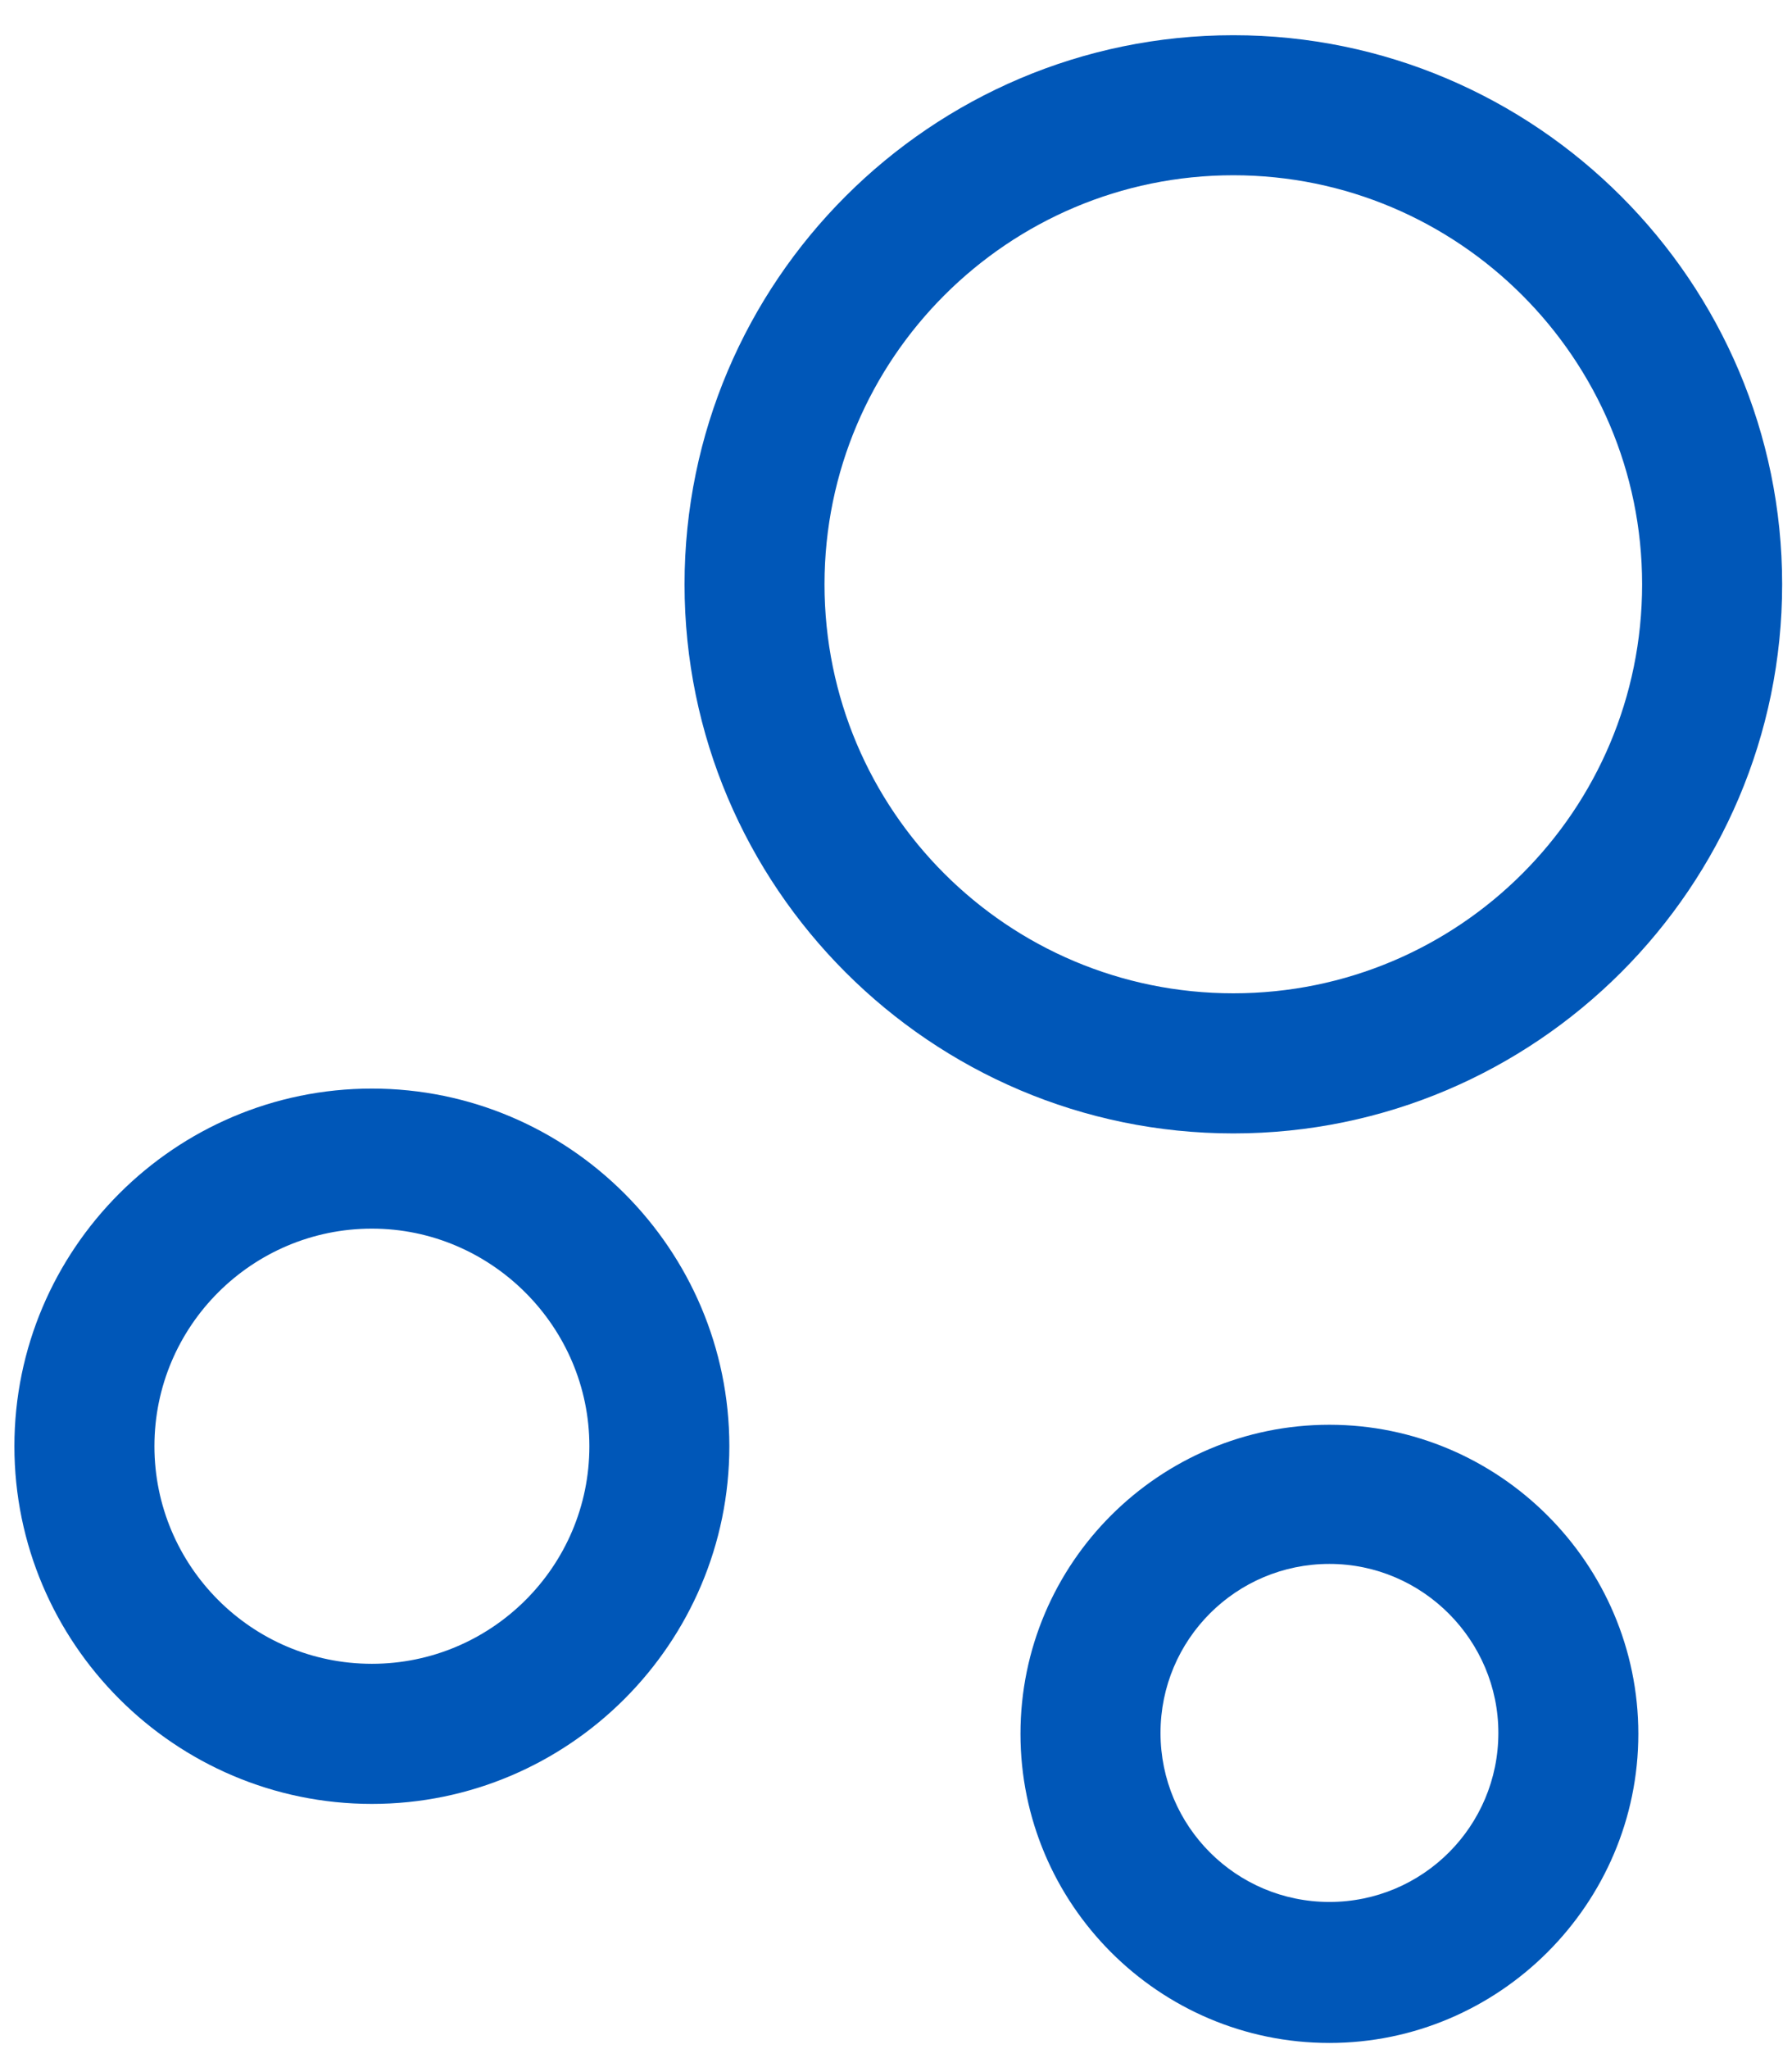
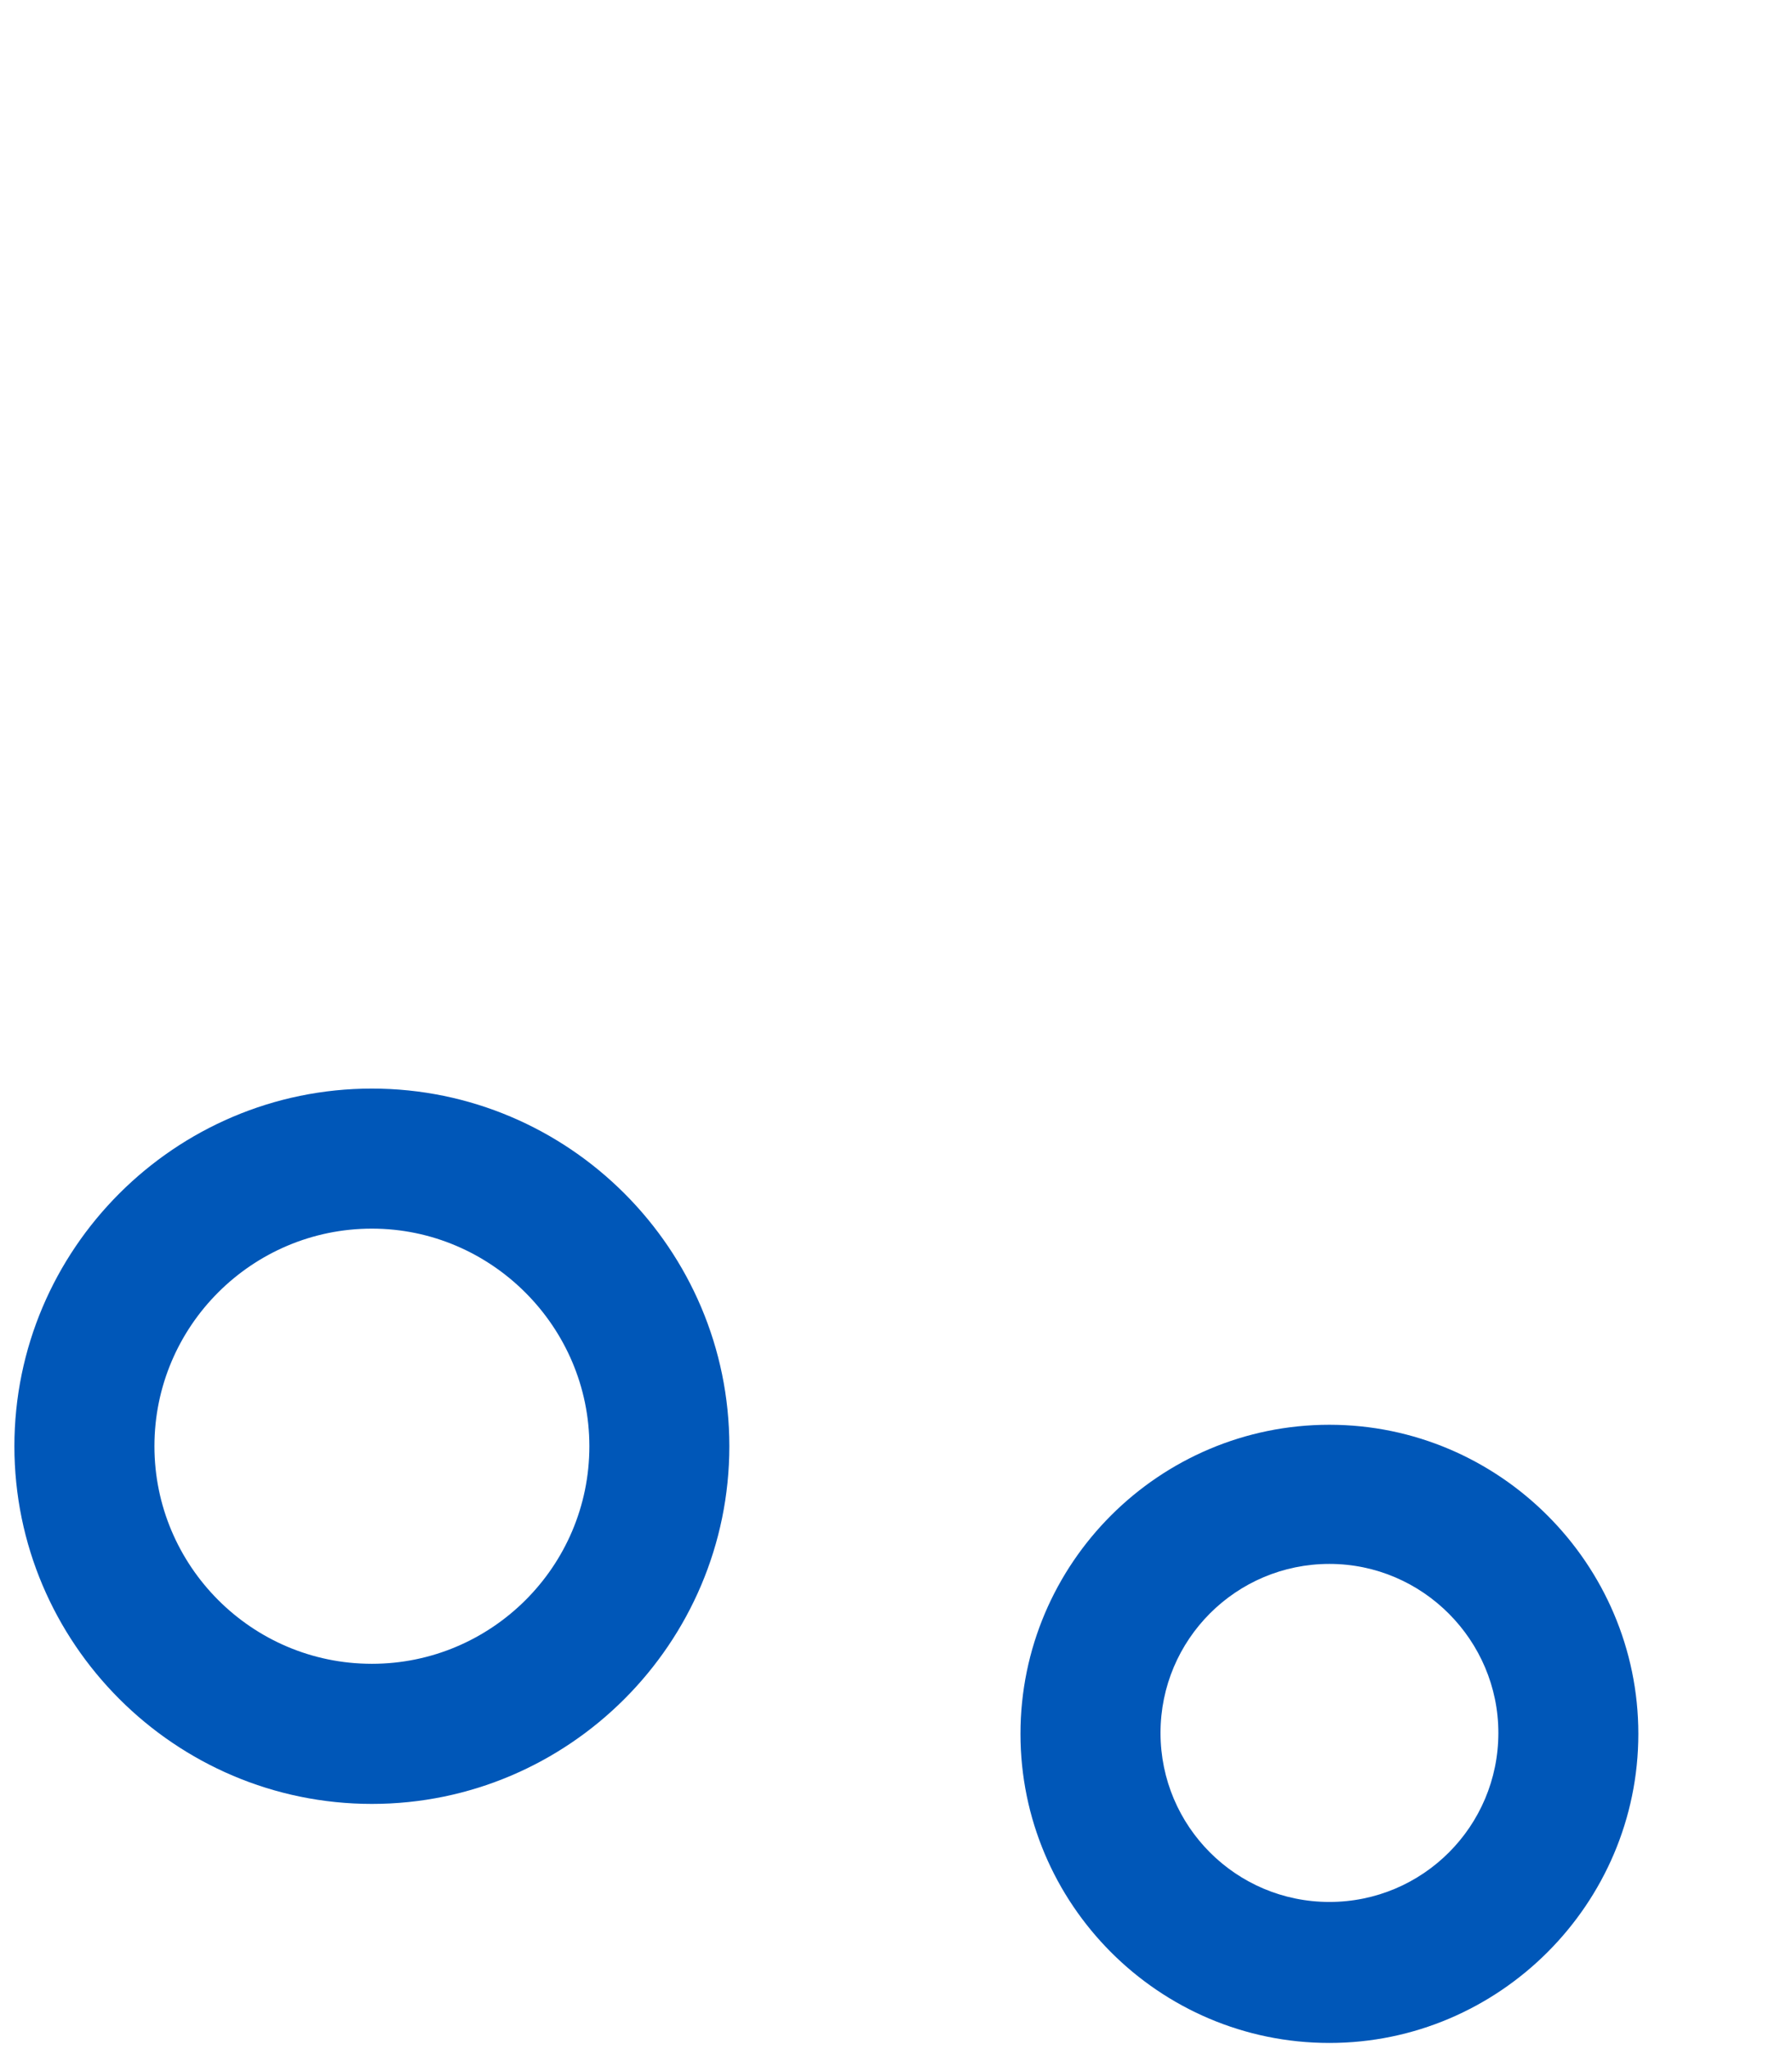
<svg xmlns="http://www.w3.org/2000/svg" width="28px" height="32px" viewBox="0 0 28 32" version="1.1">
  <title>vuesax/outline/bubble</title>
  <g id="Page-1" stroke="none" stroke-width="1" fill="none" fill-rule="evenodd">
    <g id="2-KRONOS-IG---NOSOTROS" transform="translate(-895, -2876)">
      <g id="bubble" transform="translate(891.534, 2874.727)">
-         <path d="M14.162,10.398 C14.162,5.673 18.012,1.823 22.737,1.823 C27.462,1.823 31.312,5.673 31.312,10.398 C31.312,15.123 27.462,18.973 22.737,18.973 C18.012,18.973 14.162,15.123 14.162,10.398 Z M16.349,10.398 C16.349,13.927 19.208,16.785 22.737,16.785 C26.266,16.785 29.124,13.927 29.124,10.398 C29.124,6.869 26.251,4.01 22.737,4.01 C19.222,4.01 16.349,6.869 16.349,10.398 Z" id="Vector" fill="#0057B8" />
        <path d="M3.691,23.858 C3.691,20.781 6.2,18.273 9.277,18.273 C12.354,18.273 14.862,20.781 14.862,23.858 C14.862,26.935 12.354,29.444 9.277,29.444 C6.2,29.444 3.691,26.935 3.691,23.858 Z M5.879,23.858 C5.879,25.725 7.396,27.256 9.277,27.256 C11.143,27.256 12.675,25.74 12.675,23.858 C12.675,21.992 11.143,20.46 9.277,20.46 C7.41,20.46 5.879,21.977 5.879,23.858 Z" id="Vector" fill="#0057B8" />
        <path d="M19.411,28.35 C19.411,25.681 21.584,23.523 24.238,23.523 C26.892,23.523 29.065,25.696 29.065,28.35 C29.065,31.004 26.892,33.177 24.238,33.177 C21.57,33.177 19.411,31.004 19.411,28.35 Z M21.599,28.335 C21.599,29.794 22.78,30.975 24.238,30.975 C25.697,30.975 26.878,29.794 26.878,28.335 C26.878,26.891 25.697,25.696 24.238,25.696 C22.78,25.696 21.599,26.877 21.599,28.335 Z" id="Vector" fill="#0057B8" />
-         <path d="M35,0 L35,35 L0,35 L0,0 L35,0 Z" id="Vector" opacity="0" />
        <path d="M35,0 L35,35 L0,35 L0,0 L35,0 Z" id="Vector" opacity="0" fill-rule="nonzero" />
      </g>
    </g>
  </g>
</svg>